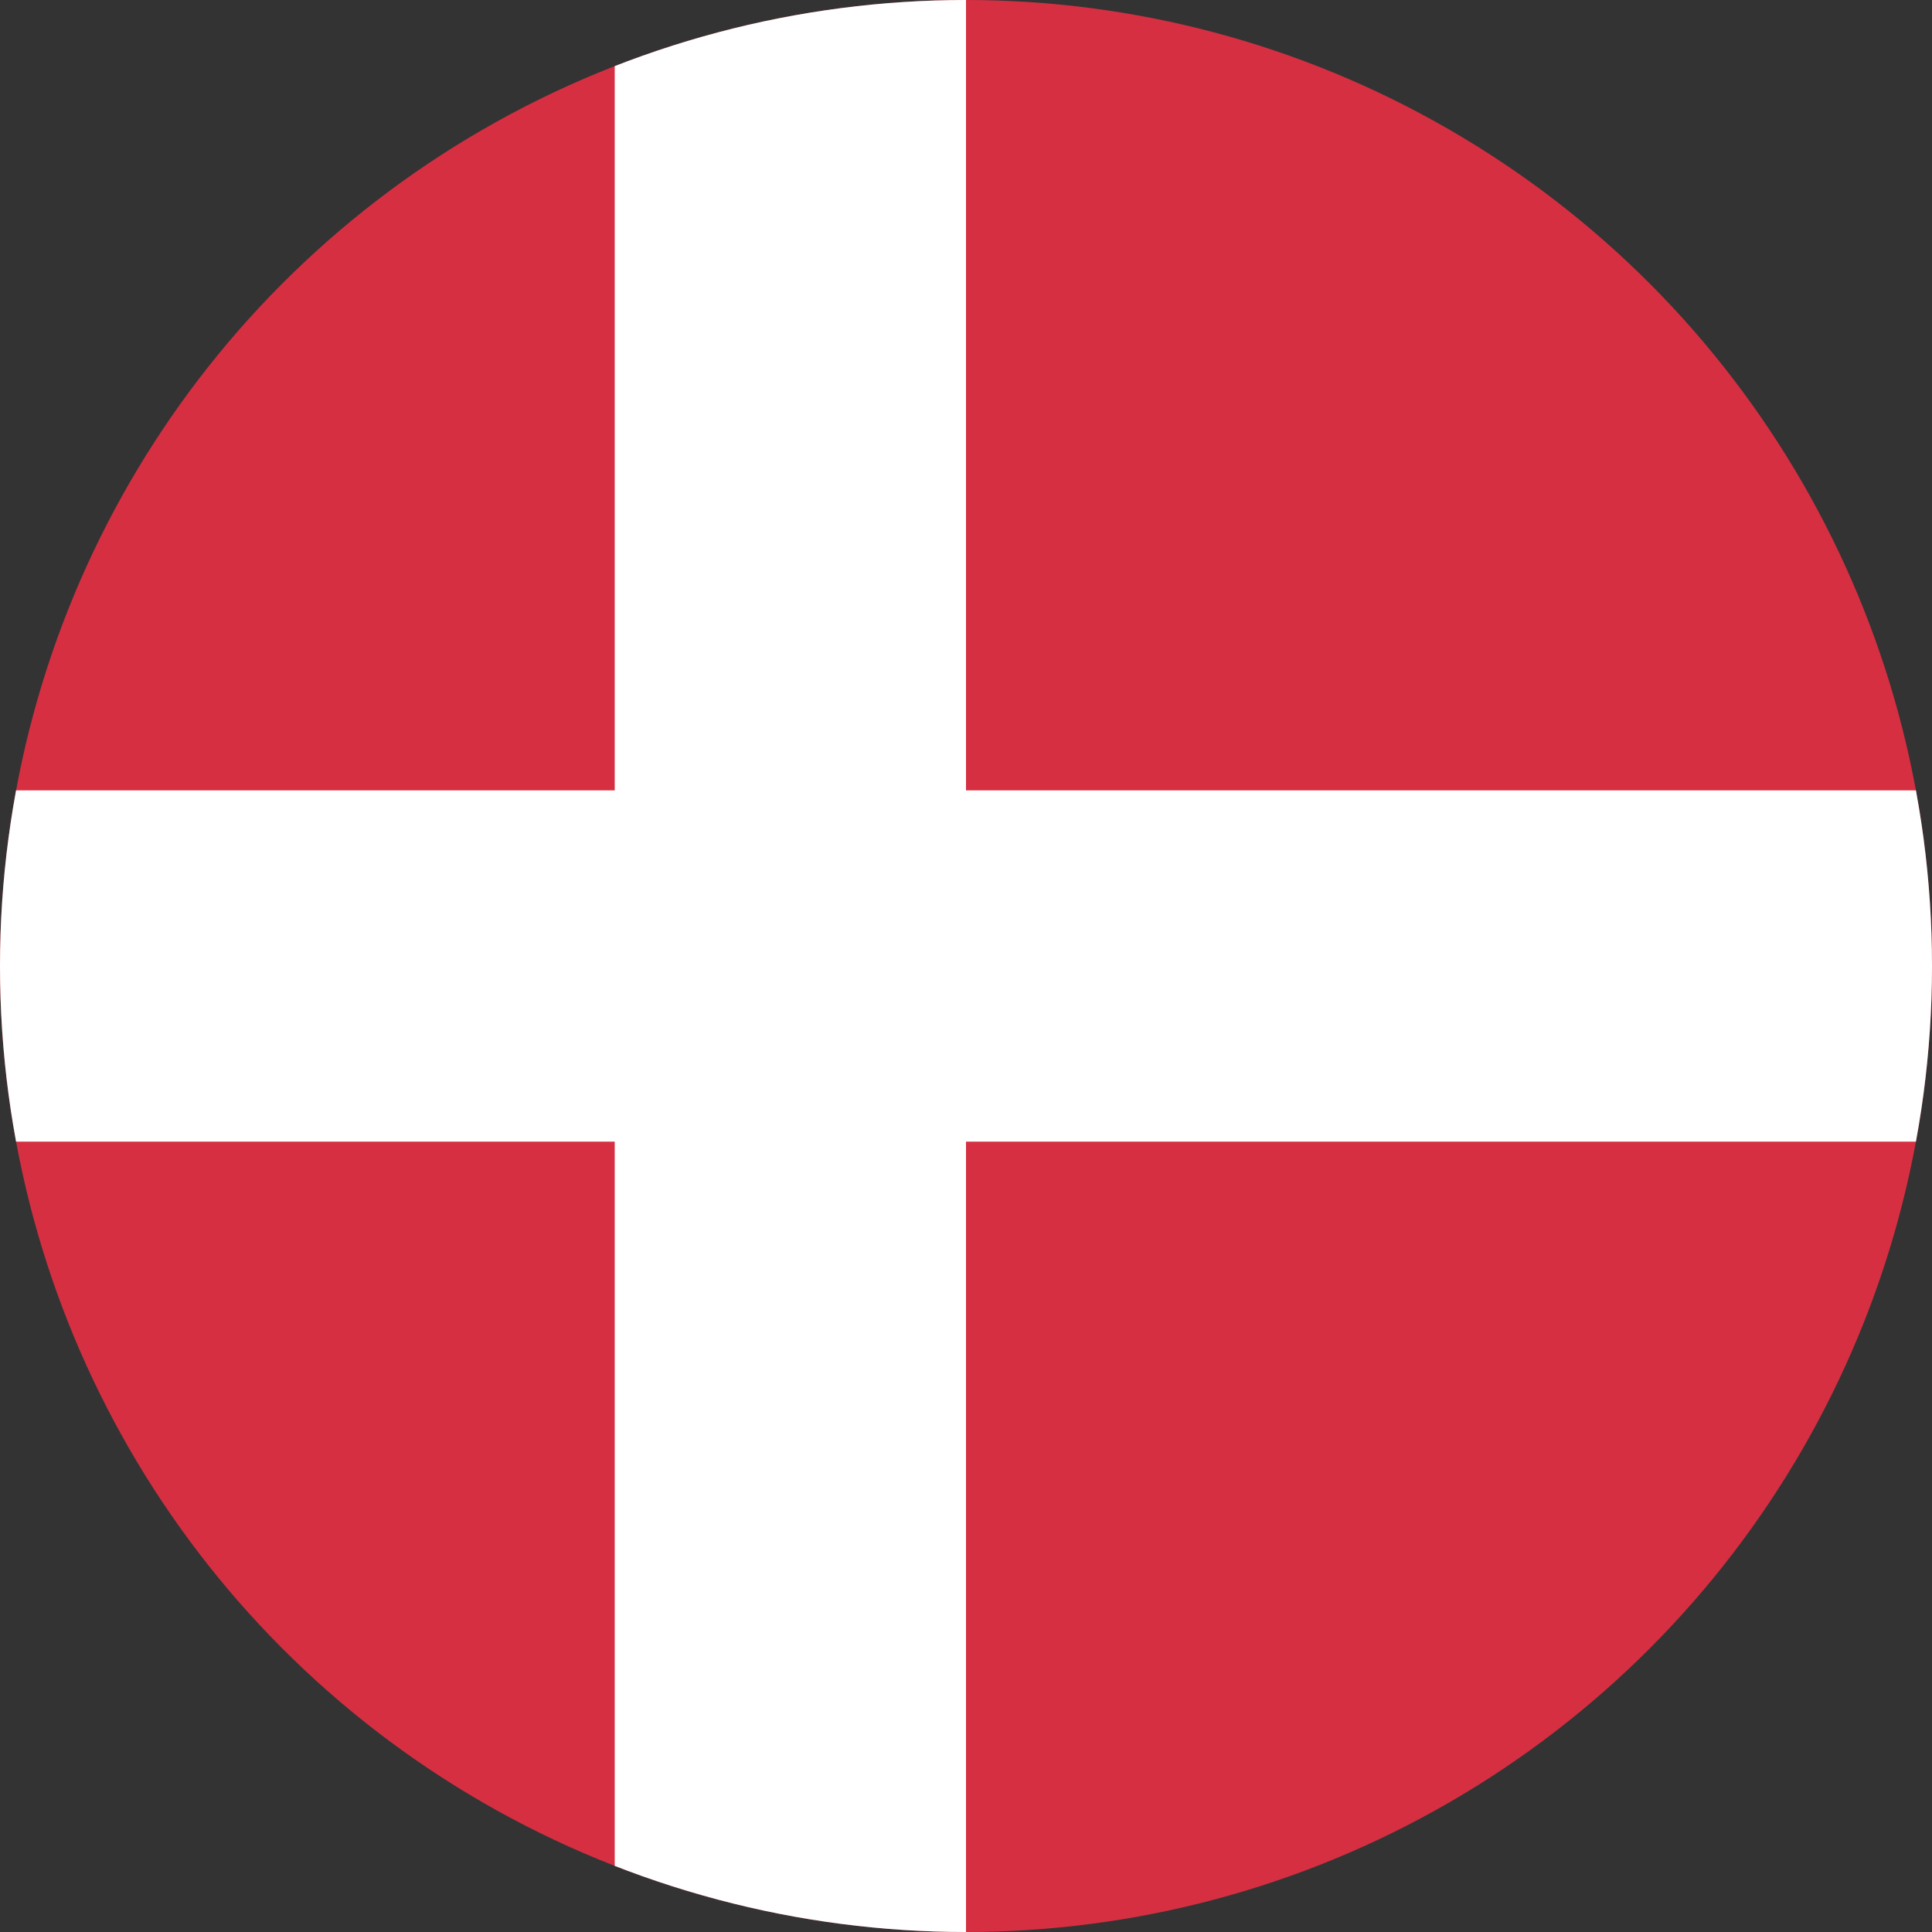
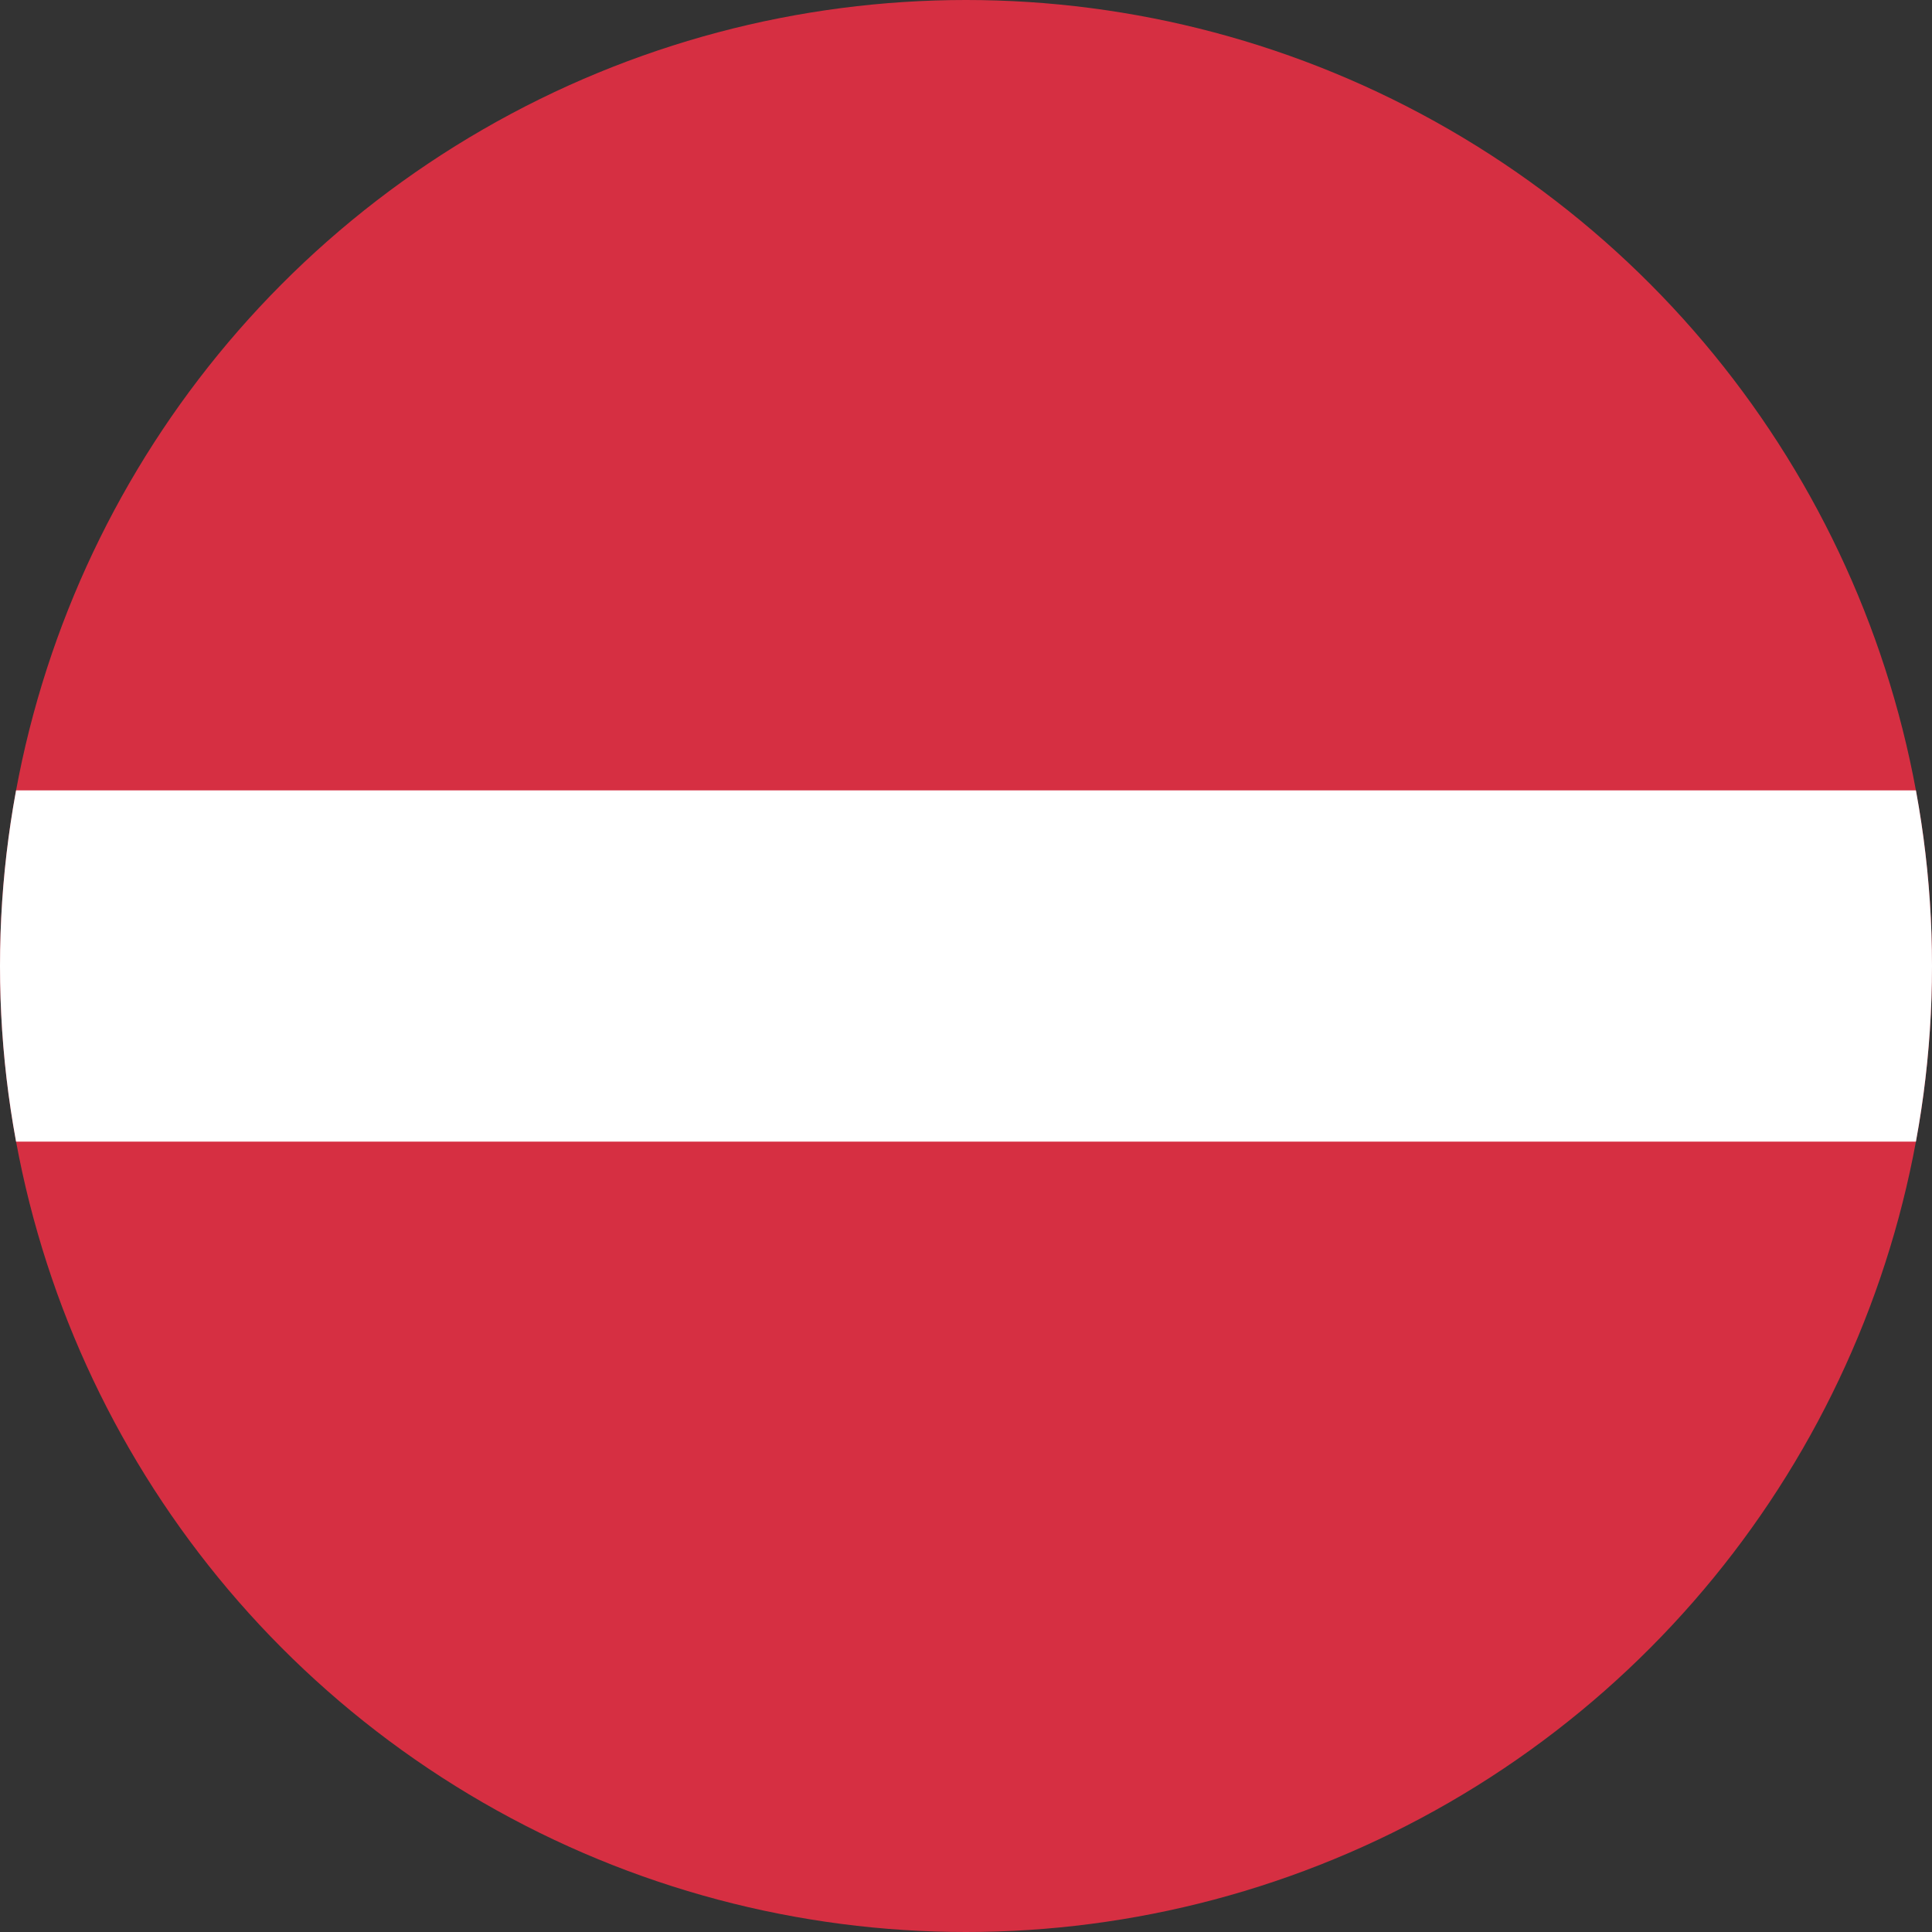
<svg xmlns="http://www.w3.org/2000/svg" height="22" viewBox="0 0 22 22" width="22">
  <rect x="0" y="0" width="22" height="22" fill="#333333" stroke="none" />
  <clipPath id="a">
    <circle cx="735" cy="239" r="11" />
  </clipPath>
  <g clip-path="url(#a)" transform="translate(-724 -228)">
    <path d="m0 0h33v26h-33z" fill="#d62f42" transform="translate(720 226)" />
    <g fill="#fff">
-       <path d="m0 0h4v26h-4z" transform="translate(731 226)" />
      <path d="m0 0h4v44h-4z" transform="matrix(0 -1 1 0 720 241)" />
    </g>
  </g>
</svg>